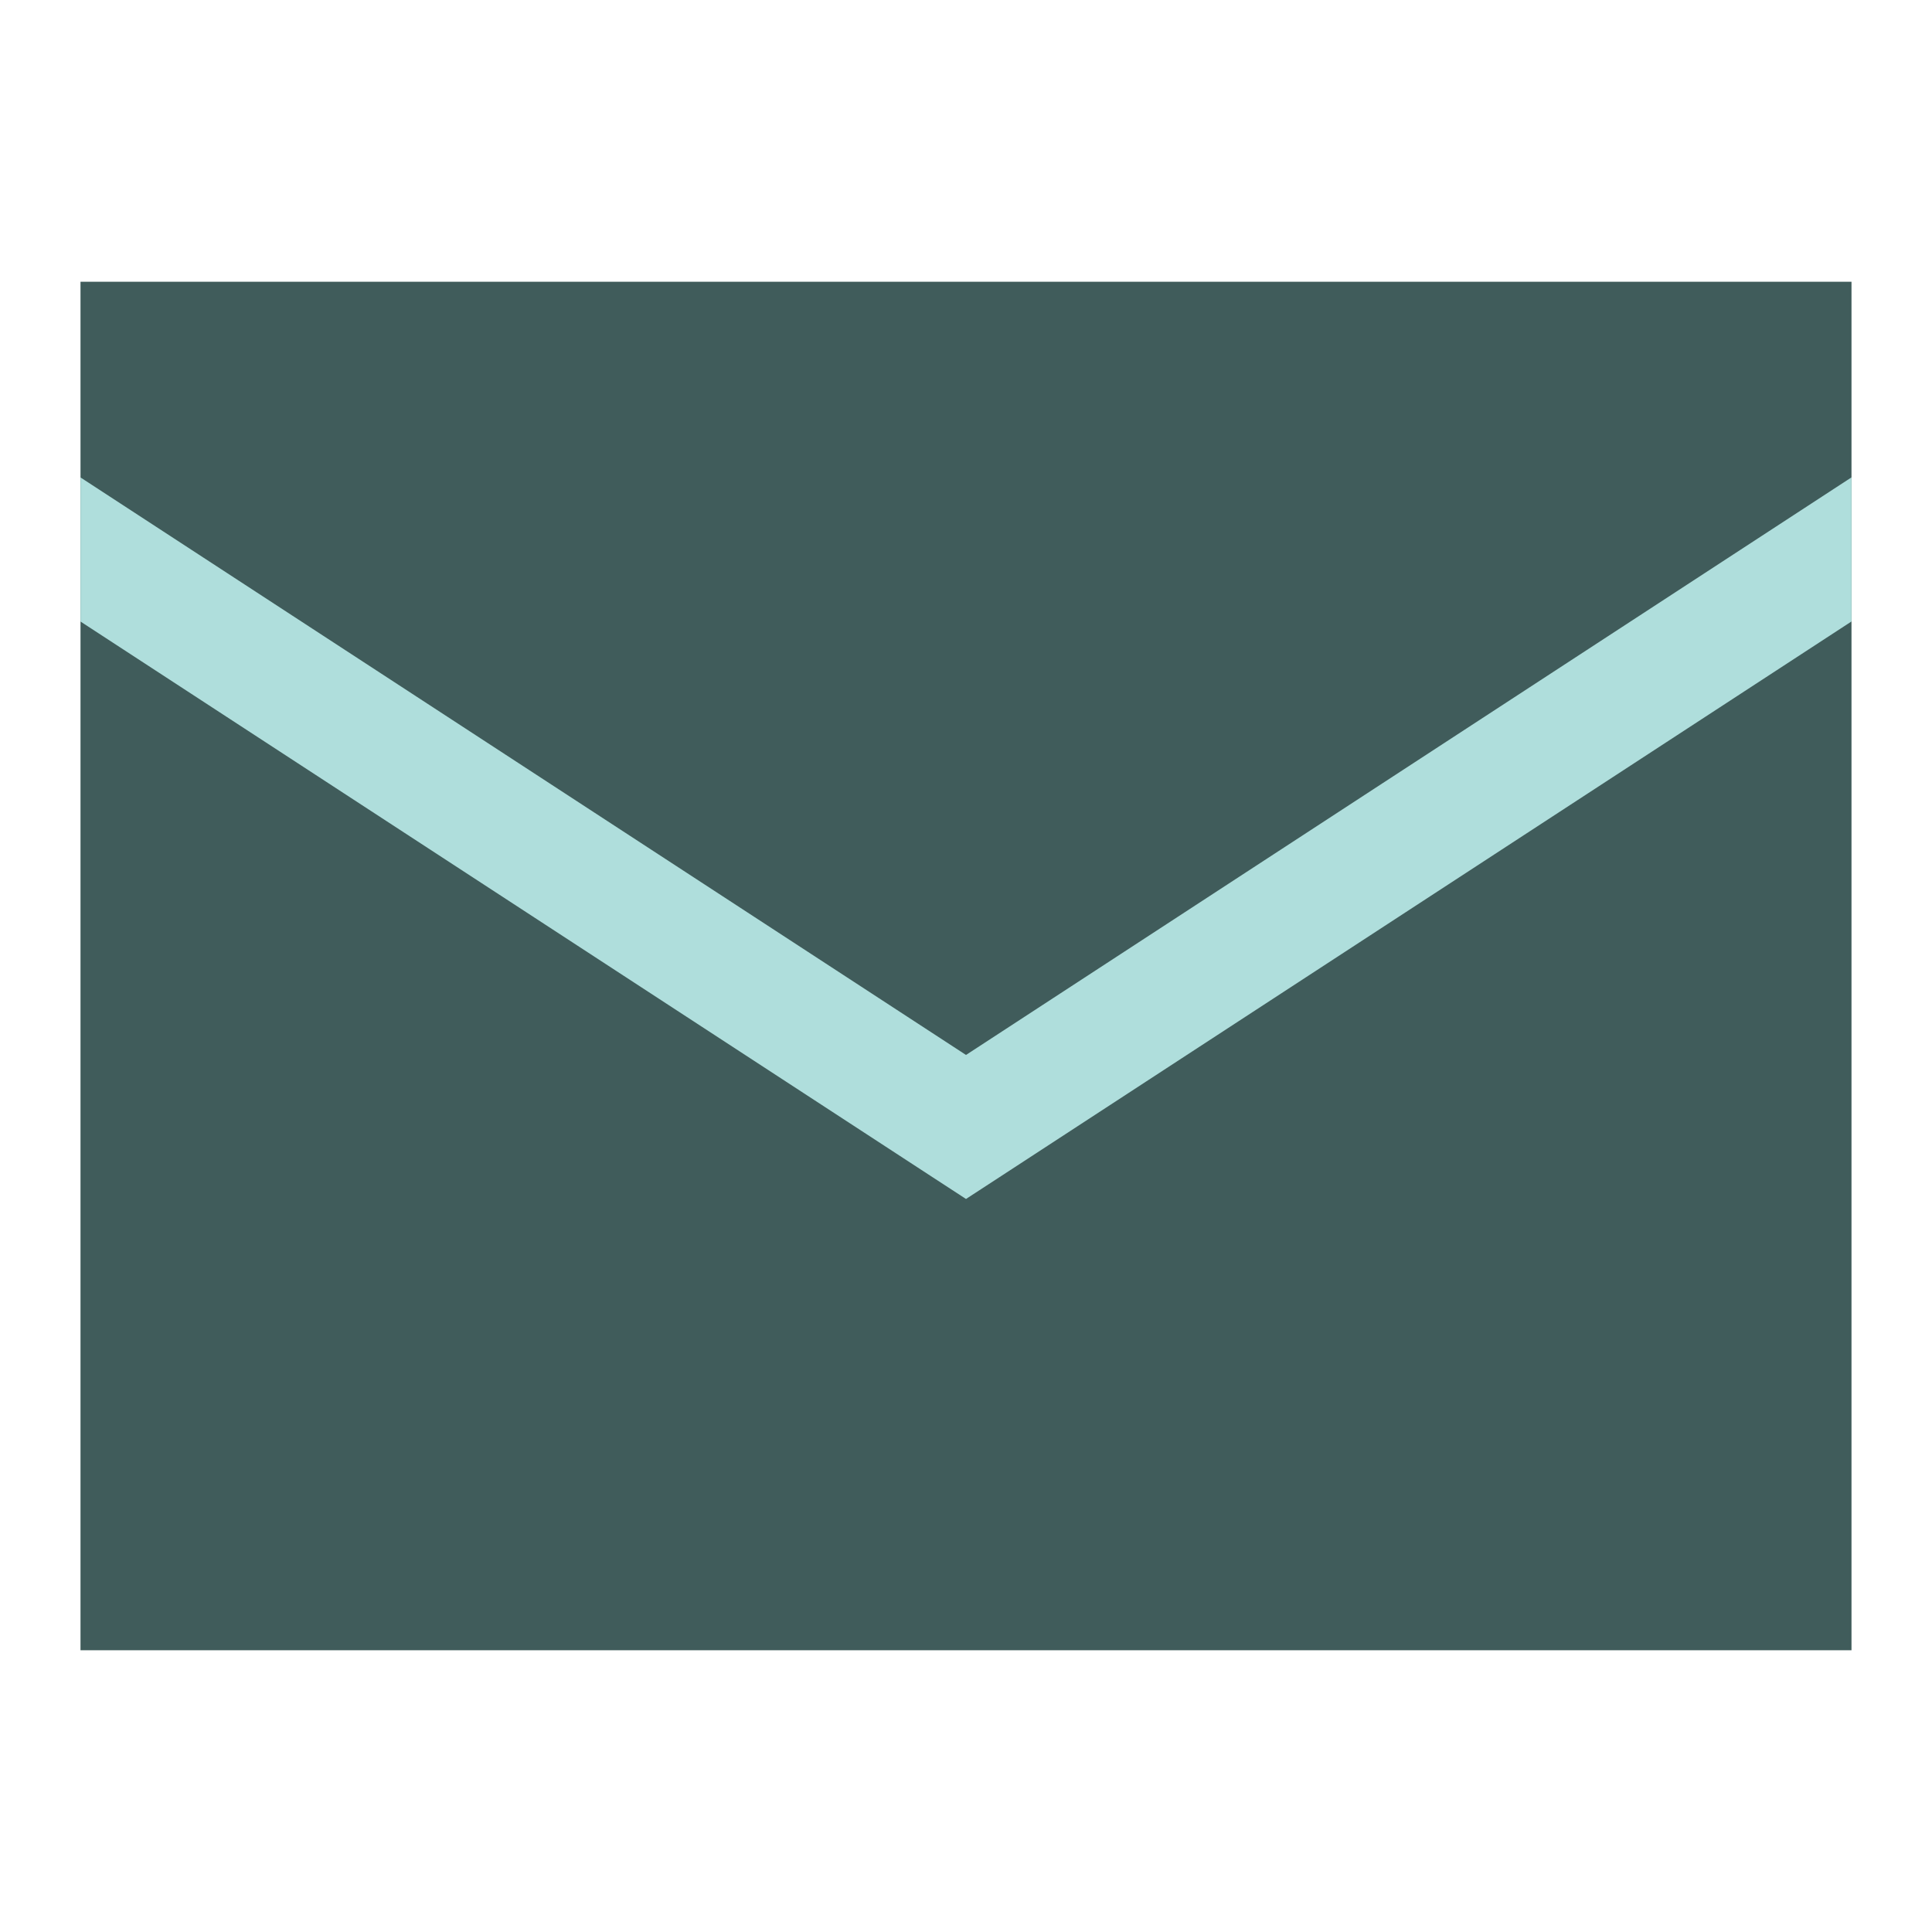
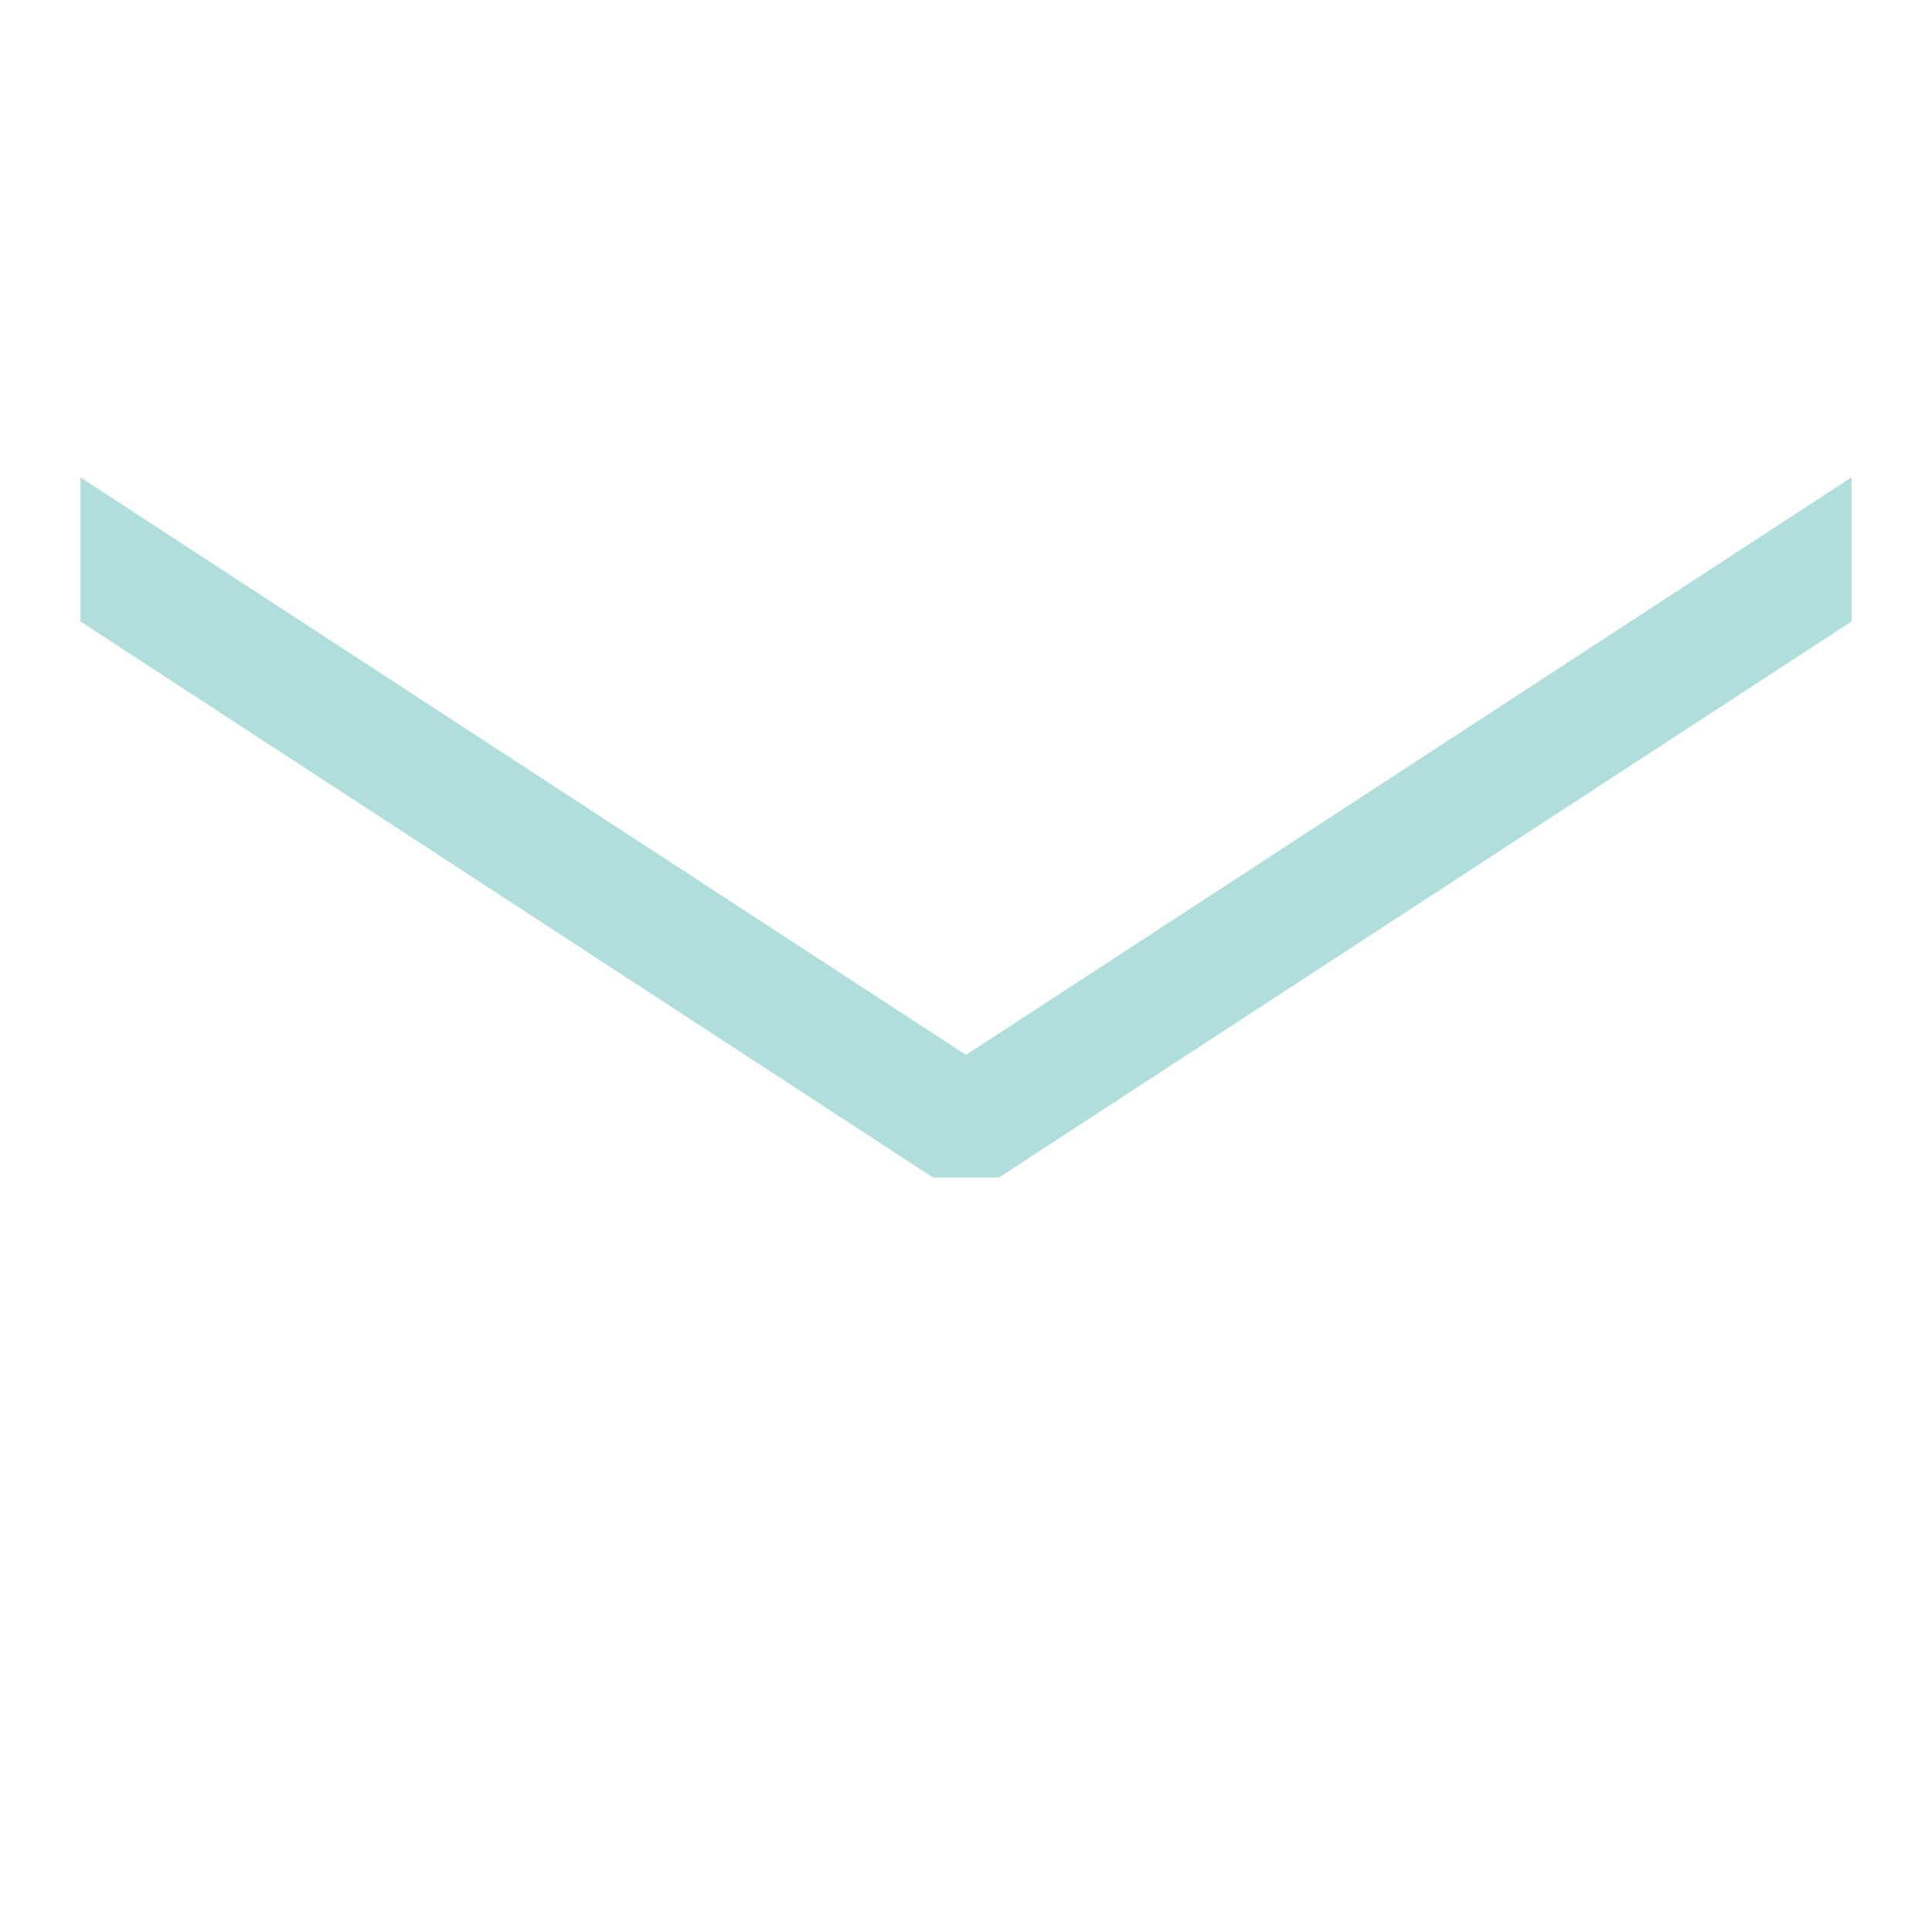
<svg xmlns="http://www.w3.org/2000/svg" width="48" height="48" viewBox="0 0 48 48" fill="none">
-   <path d="M2 7H46V41H2V7Z" fill="#405C5B" />
-   <path fill-rule="evenodd" clip-rule="evenodd" d="M2 15.442V11.862L24 26.21L46 11.86V15.44L24.82 29.254L24 29.788L23.18 29.254L2 15.442Z" fill="#AFDEDC" />
+   <path fill-rule="evenodd" clip-rule="evenodd" d="M2 15.442V11.862L24 26.21L46 11.86V15.44L24.82 29.254L23.18 29.254L2 15.442Z" fill="#AFDEDC" />
</svg>